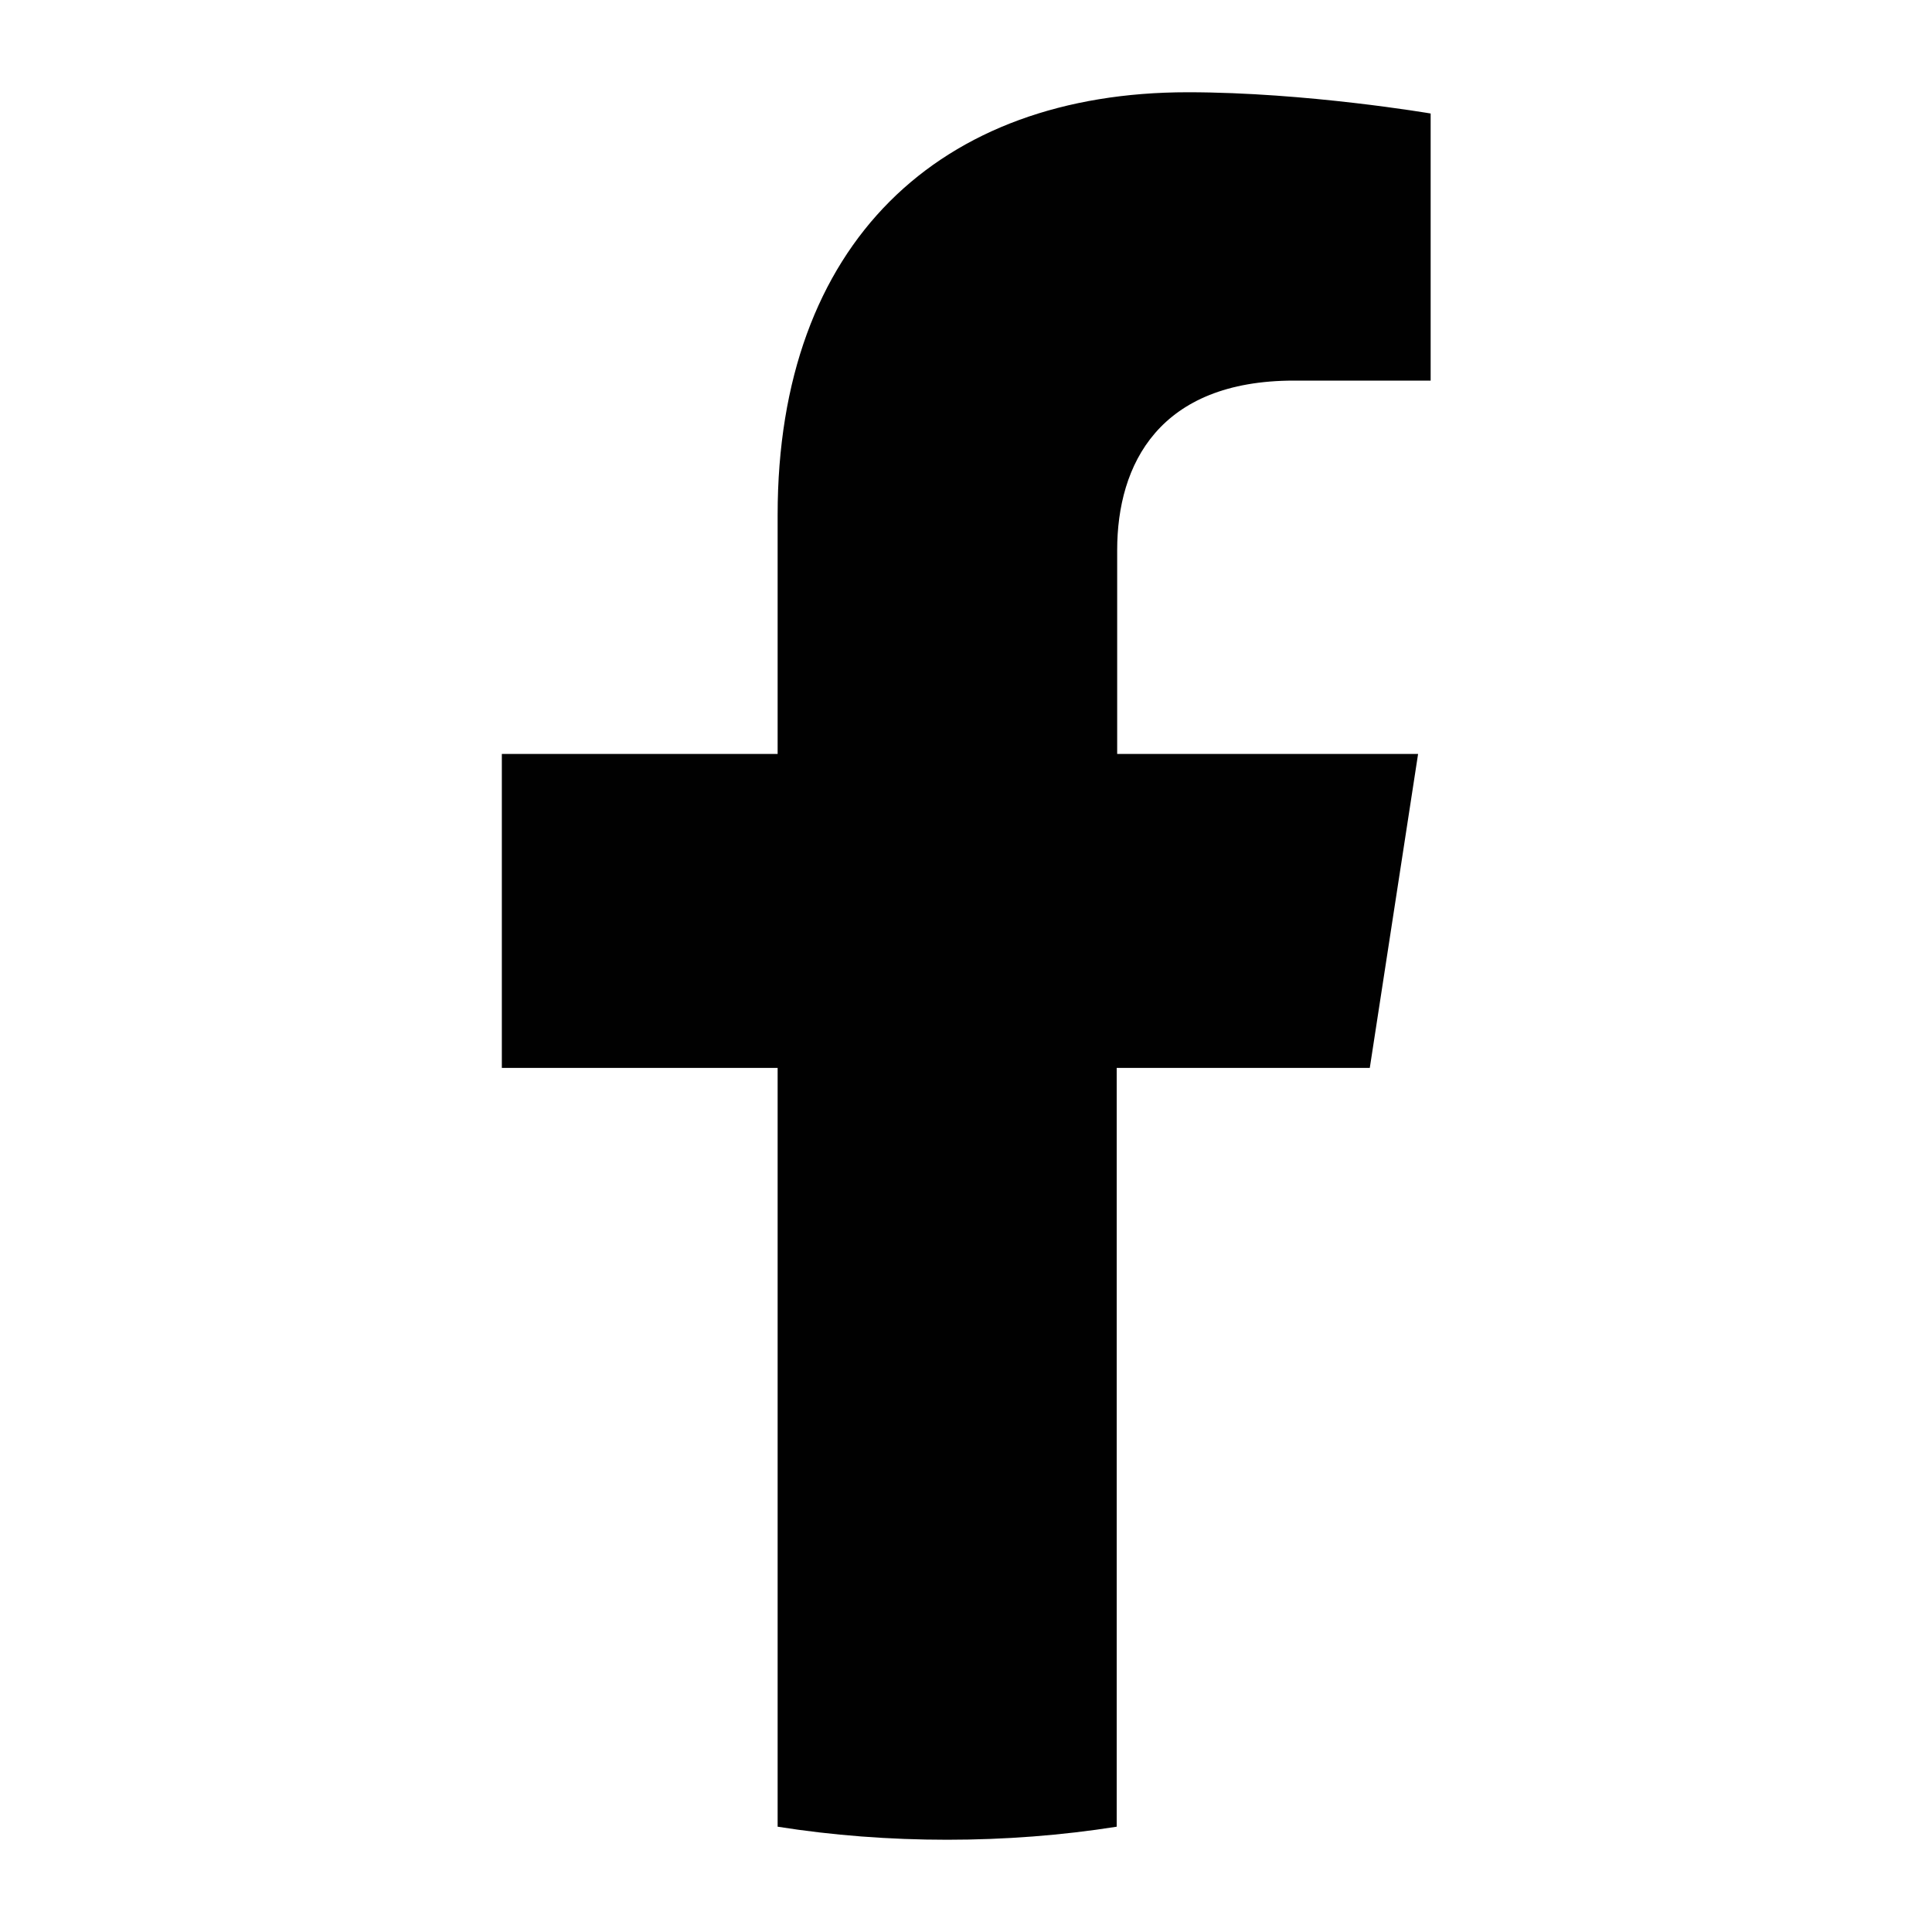
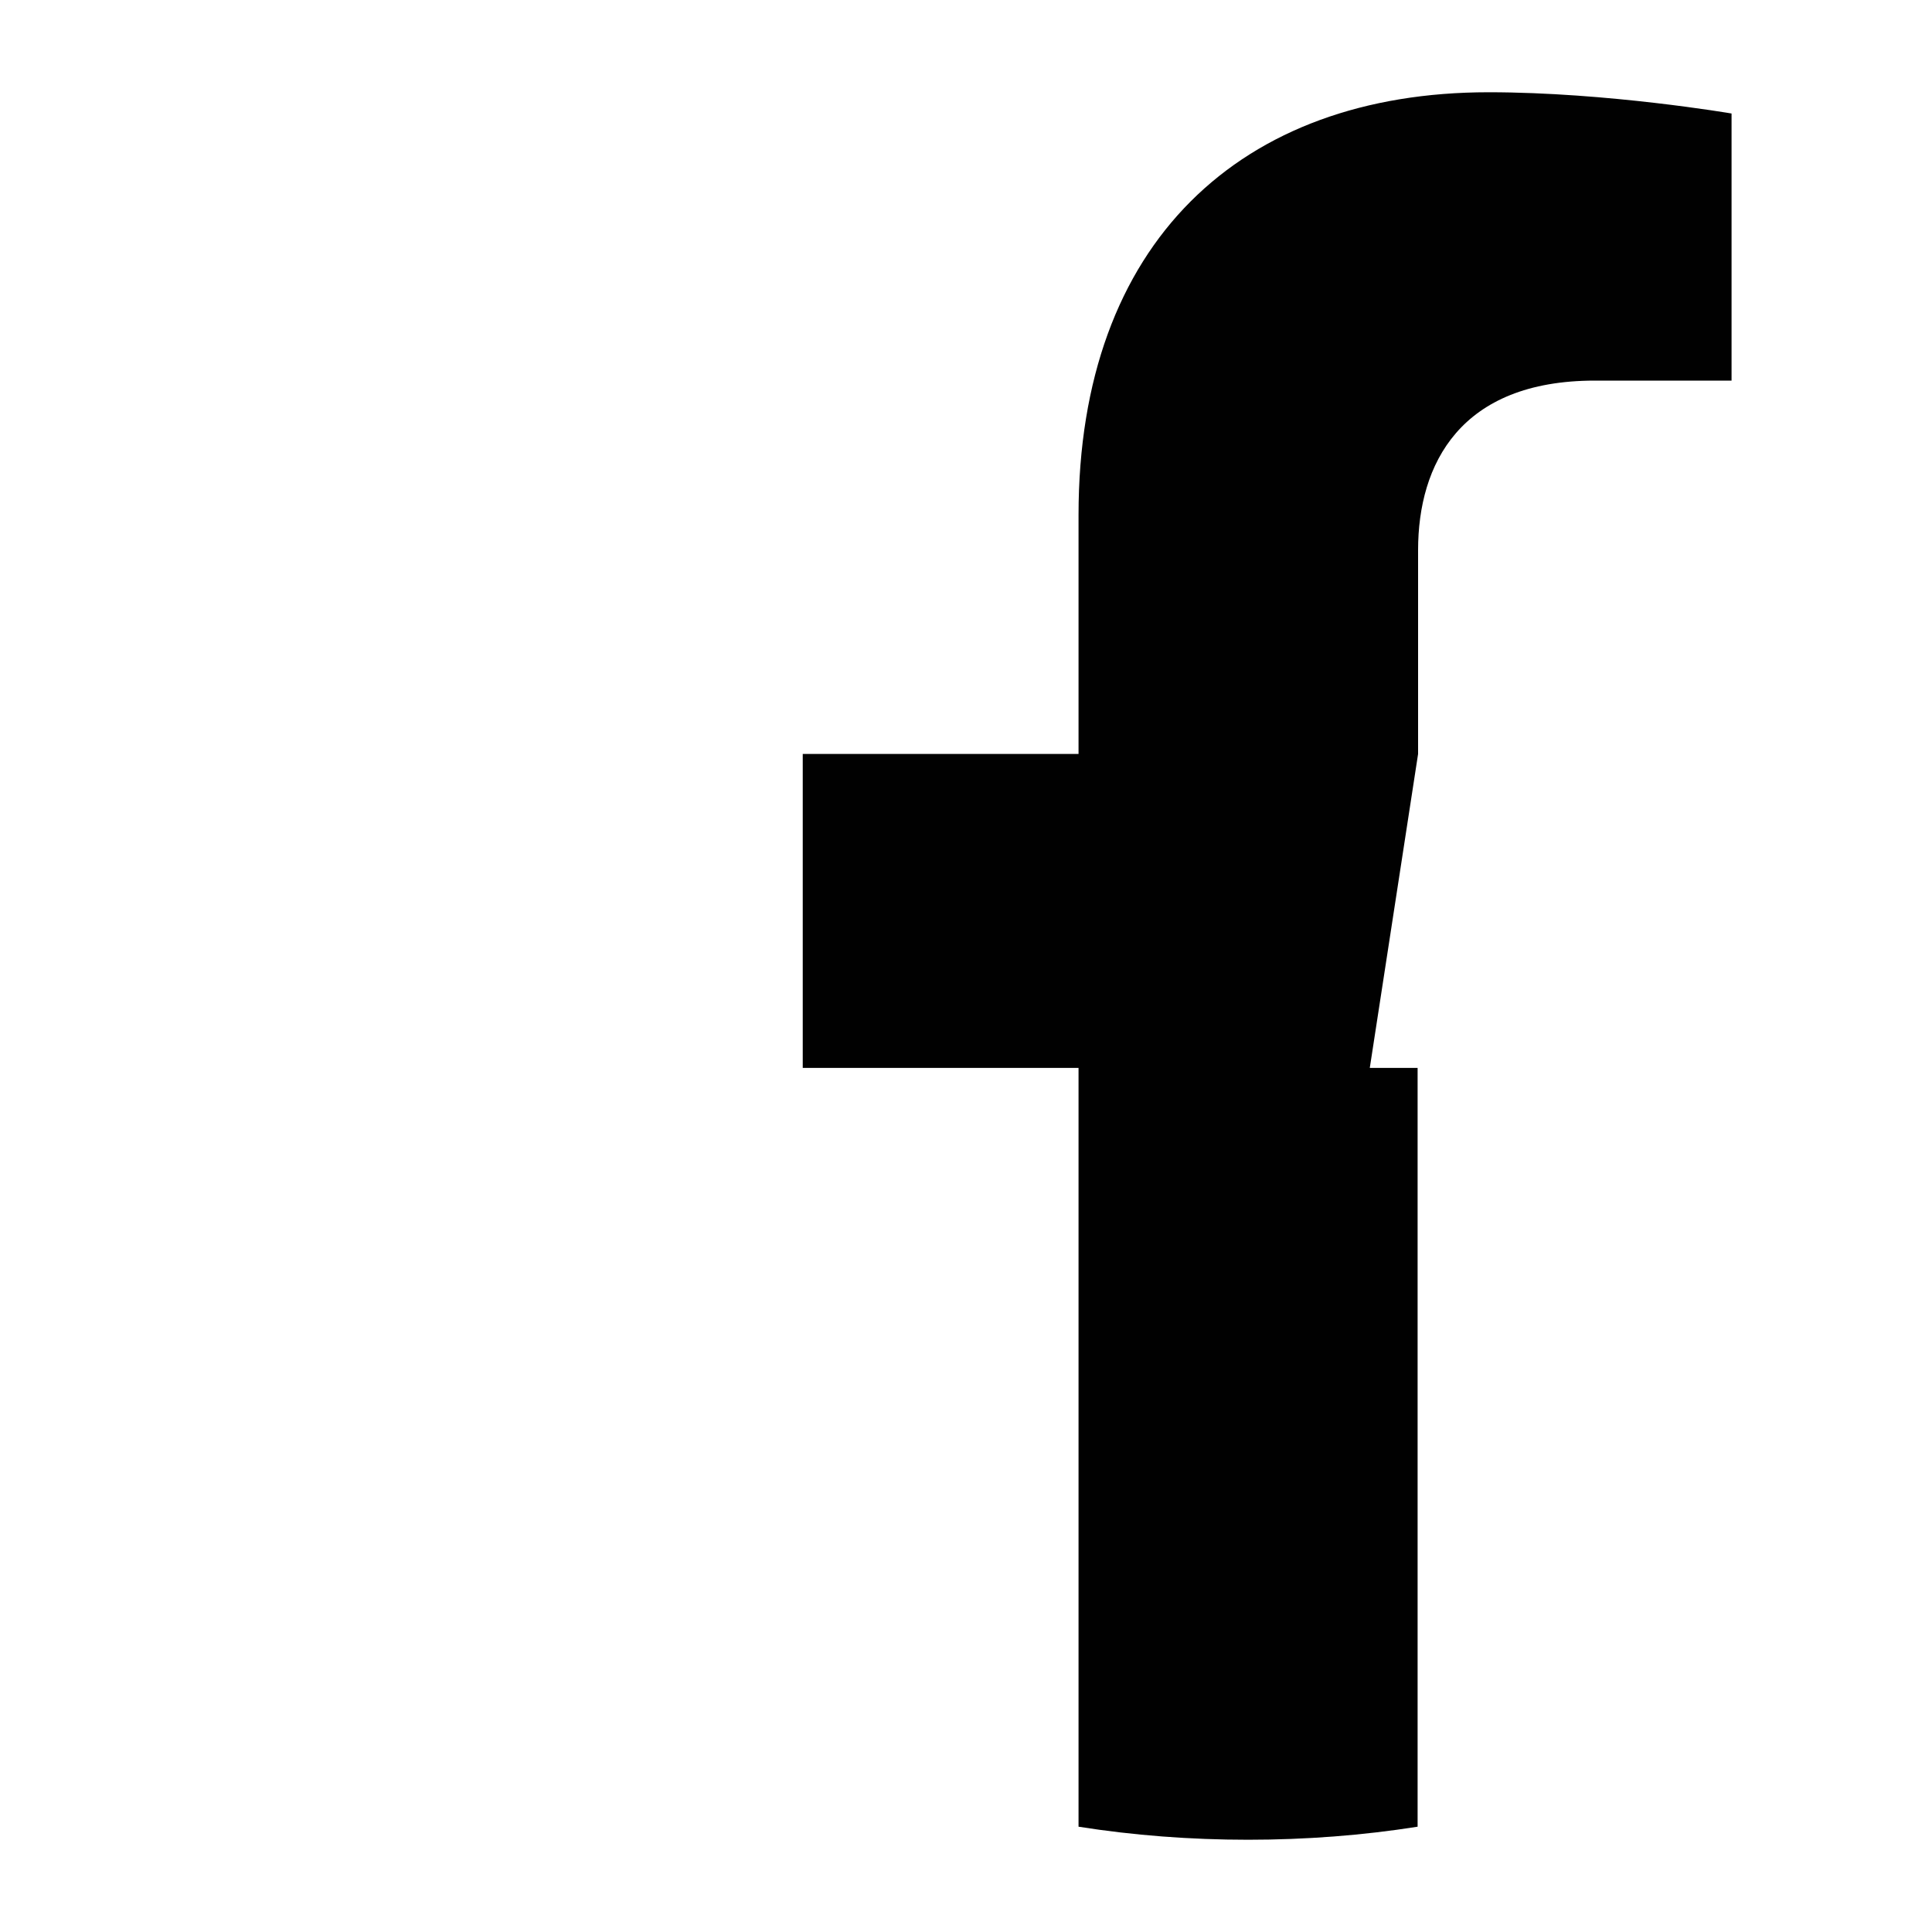
<svg xmlns="http://www.w3.org/2000/svg" id="Layer_5" data-name="Layer 5" viewBox="0 0 40 40">
  <defs>
    <style>      .cls-1 {        fill: #010101;        stroke-width: 0px;      }    </style>
  </defs>
-   <path class="cls-1" d="m28.36,22.11l1-6.5h-6.23v-4.22c0-1.78.87-3.51,3.66-3.51h2.83V2.35s-2.57-.44-5.03-.44c-5.13,0-8.49,3.11-8.49,8.75v4.95h-5.71v6.5h5.71v15.71c1.14.18,2.32.27,3.51.27s2.37-.09,3.51-.27v-15.71h5.24Z" />
+   <path class="cls-1" d="m28.36,22.11l1-6.5v-4.22c0-1.78.87-3.51,3.66-3.51h2.83V2.35s-2.57-.44-5.03-.44c-5.13,0-8.49,3.11-8.49,8.75v4.95h-5.71v6.5h5.71v15.71c1.14.18,2.32.27,3.51.27s2.37-.09,3.51-.27v-15.71h5.24Z" />
</svg>